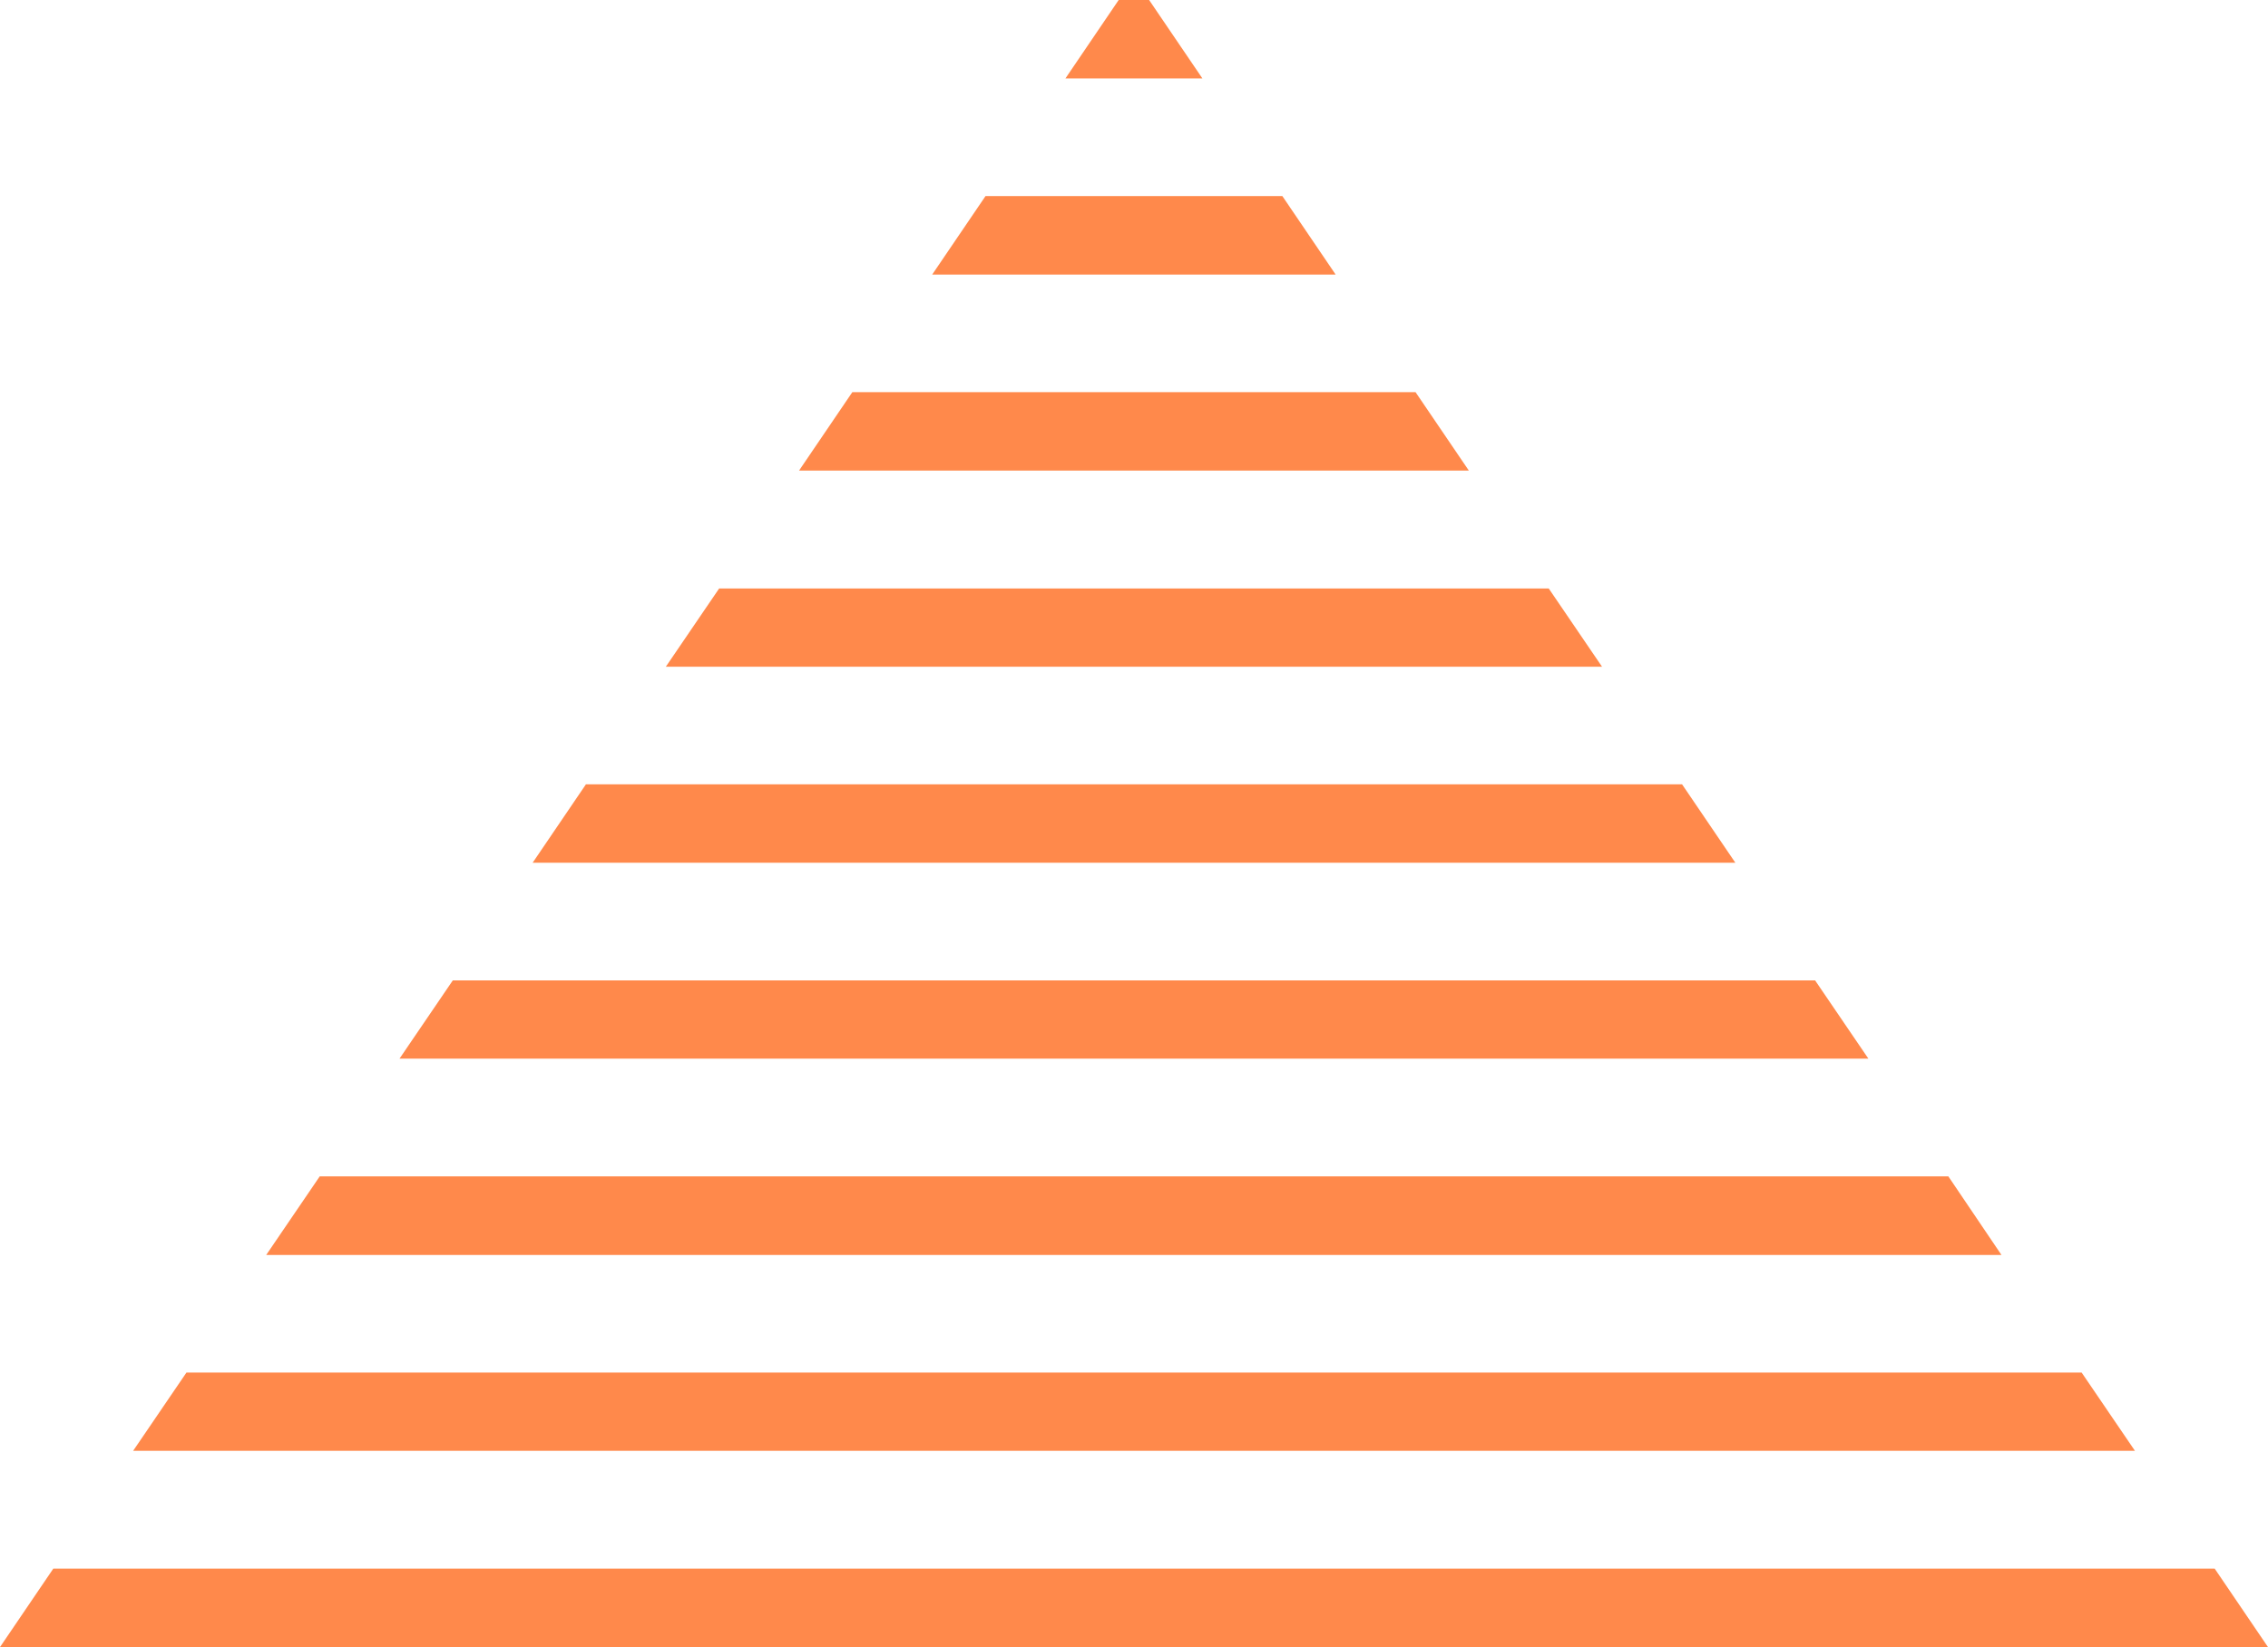
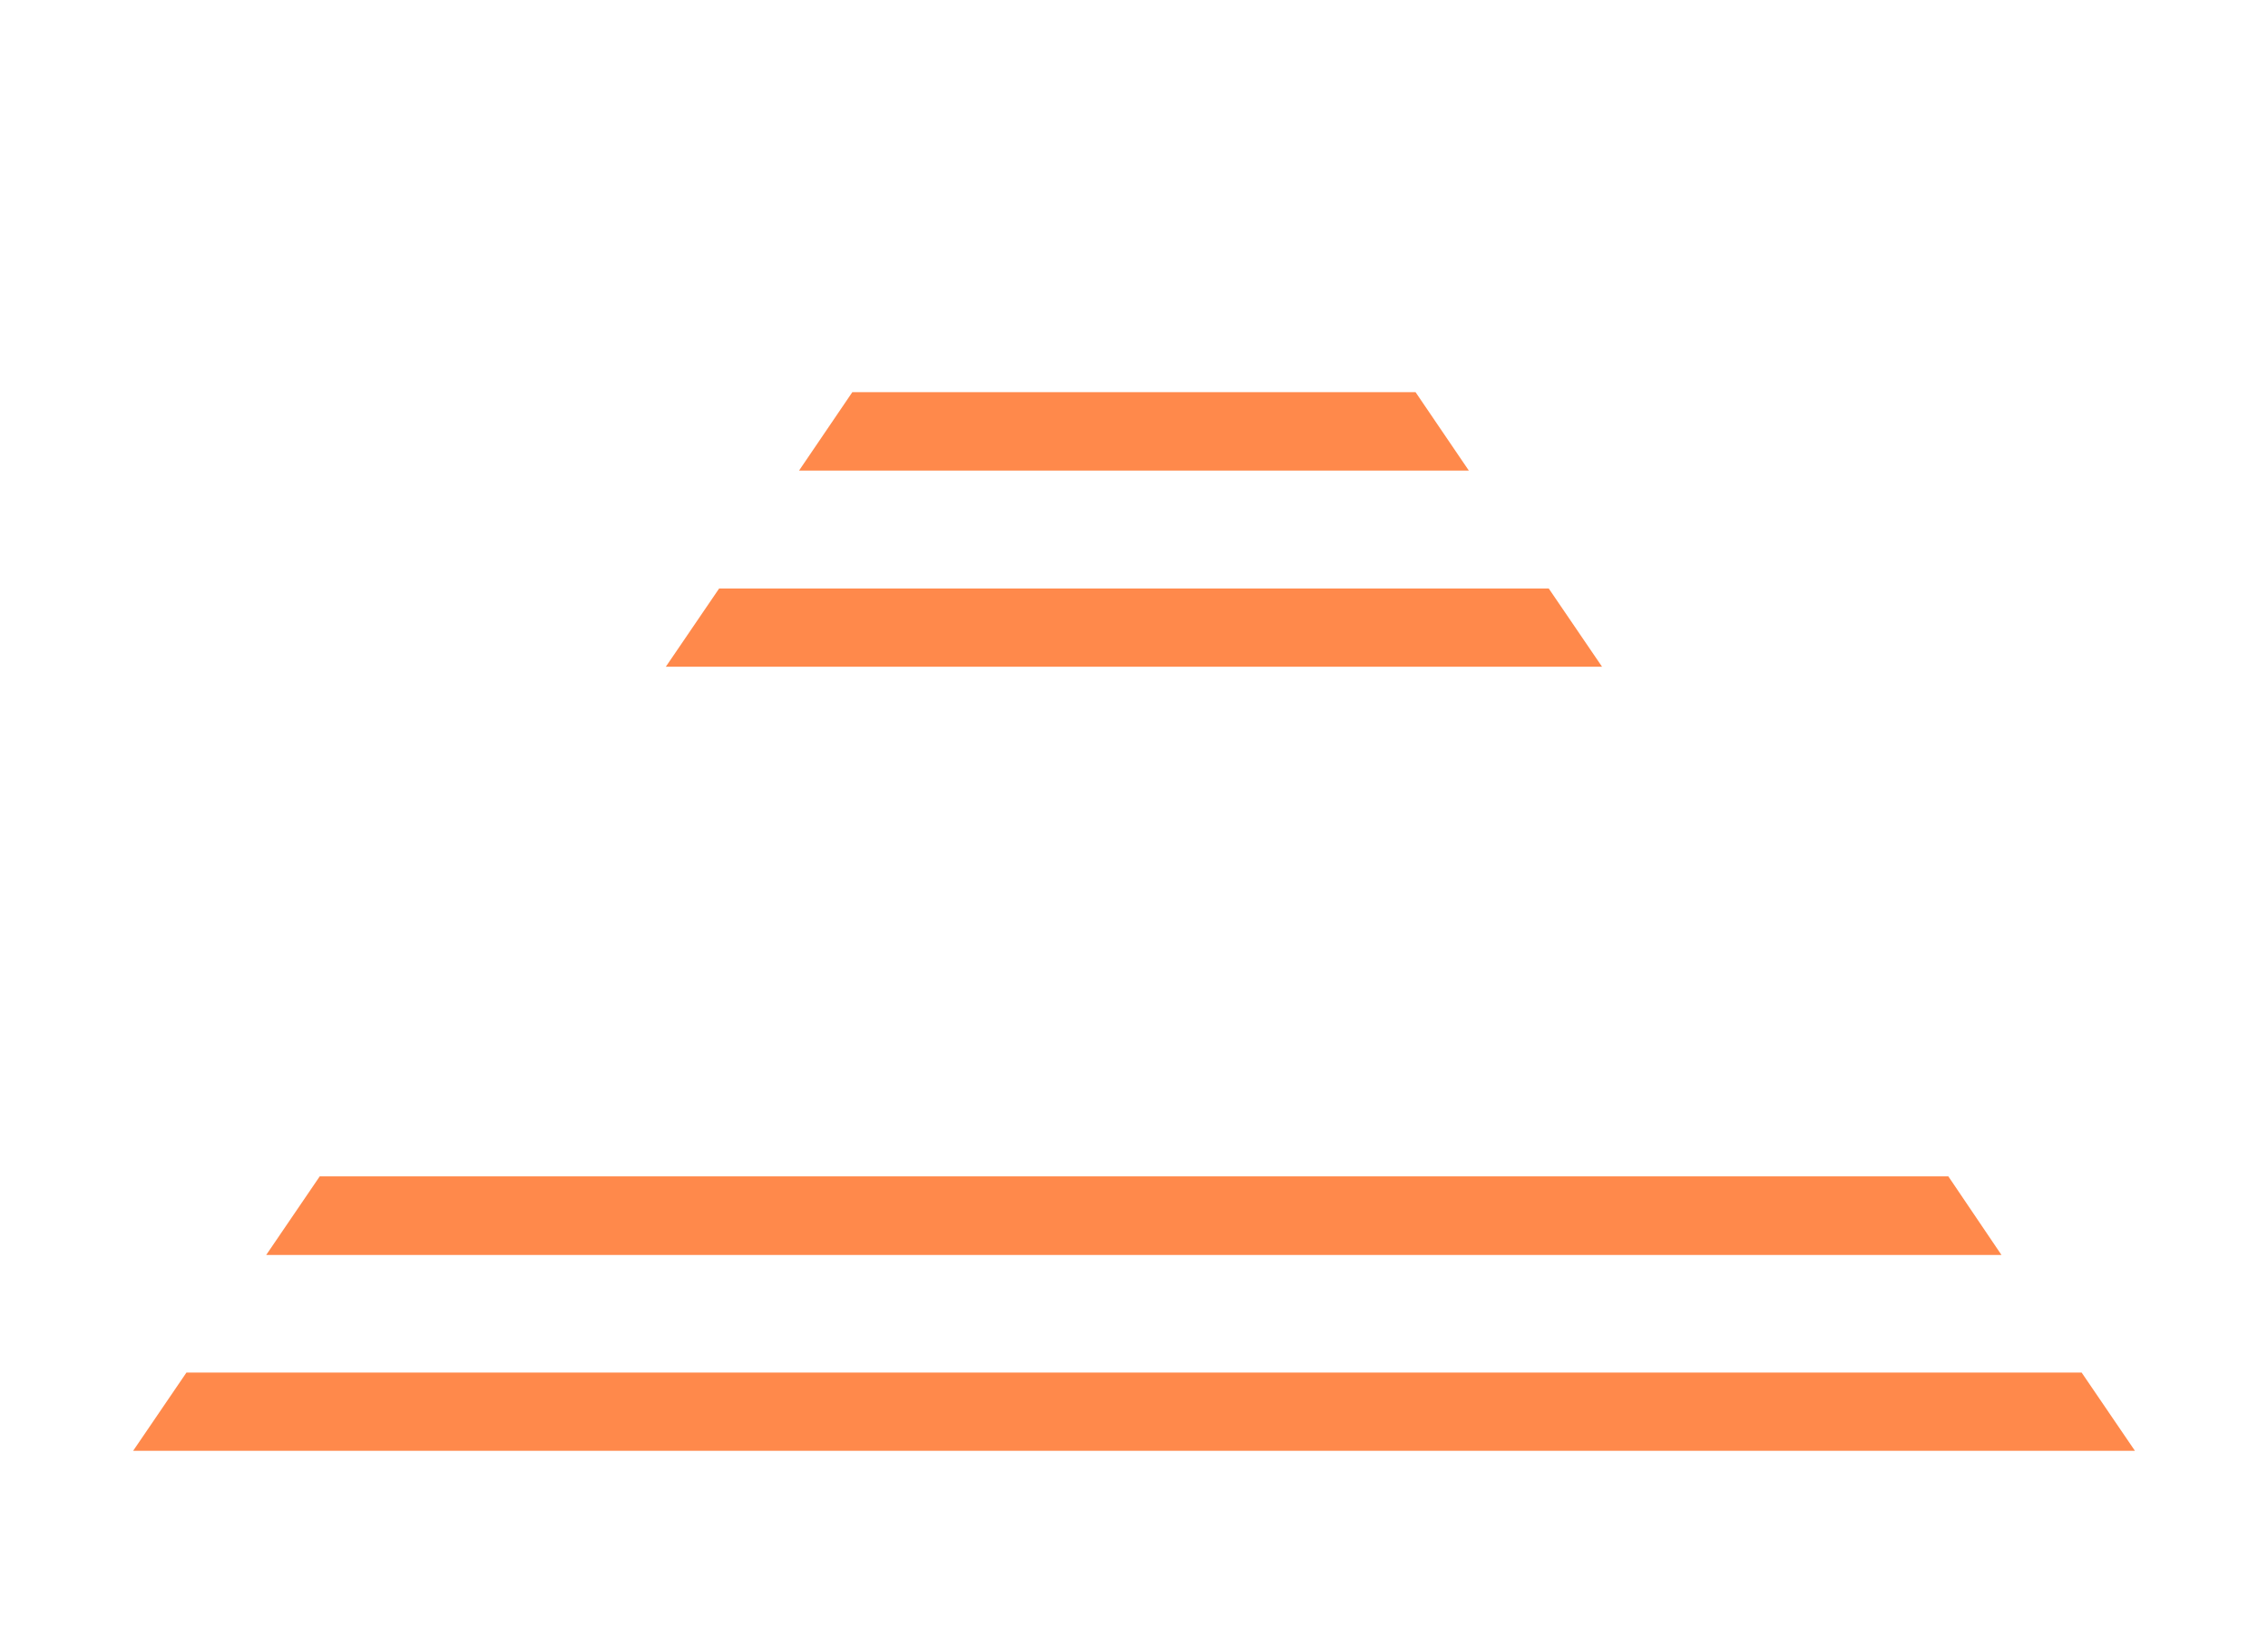
<svg xmlns="http://www.w3.org/2000/svg" width="55.062" height="40" viewBox="0 0 55.062 40">
  <g data-name="Group 370">
-     <path data-name="Path 380" d="M123.451 305.233H76.919l-1.294 1.905h55.062l-1.294-1.905z" transform="translate(-75.625 -267.139)" style="fill:#ff894b" />
    <path data-name="Path 381" d="M124.607 298.77h-43.3l-1.294 1.9h48.6l-1.294-1.9z" transform="translate(-76.781 -265.437)" style="fill:#ff894b" />
    <path data-name="Path 382" d="M125.238 292.3H85.7l-1.3 1.909h42.128z" transform="translate(-77.937 -263.733)" style="fill:#ff894b" />
    <path data-name="Path 383" d="M116.928 266.445h-13.673l-1.294 1.905h16.261z" transform="translate(-82.562 -256.922)" style="fill:#ff894b" />
-     <path data-name="Path 384" d="M110.741 255.421h3.326l-1.294-1.905h-.739z" transform="translate(-84.875 -253.516)" style="fill:#ff894b" />
-     <path data-name="Path 385" d="M114.851 259.981h-7.207l-1.294 1.905h9.794z" transform="translate(-83.718 -255.219)" style="fill:#ff894b" />
-     <path data-name="Path 386" d="M93.181 281.28h29.2l-1.294-1.905H94.475z" transform="translate(-80.25 -260.328)" style="fill:#ff894b" />
-     <path data-name="Path 387" d="M123.161 285.84H90.087l-1.294 1.9h35.661z" transform="translate(-79.094 -262.031)" style="fill:#ff894b" />
    <path data-name="Path 388" d="M97.571 274.816H120.3l-1.294-1.9H98.865z" transform="translate(-81.406 -258.625)" style="fill:#ff894b" />
  </g>
</svg>